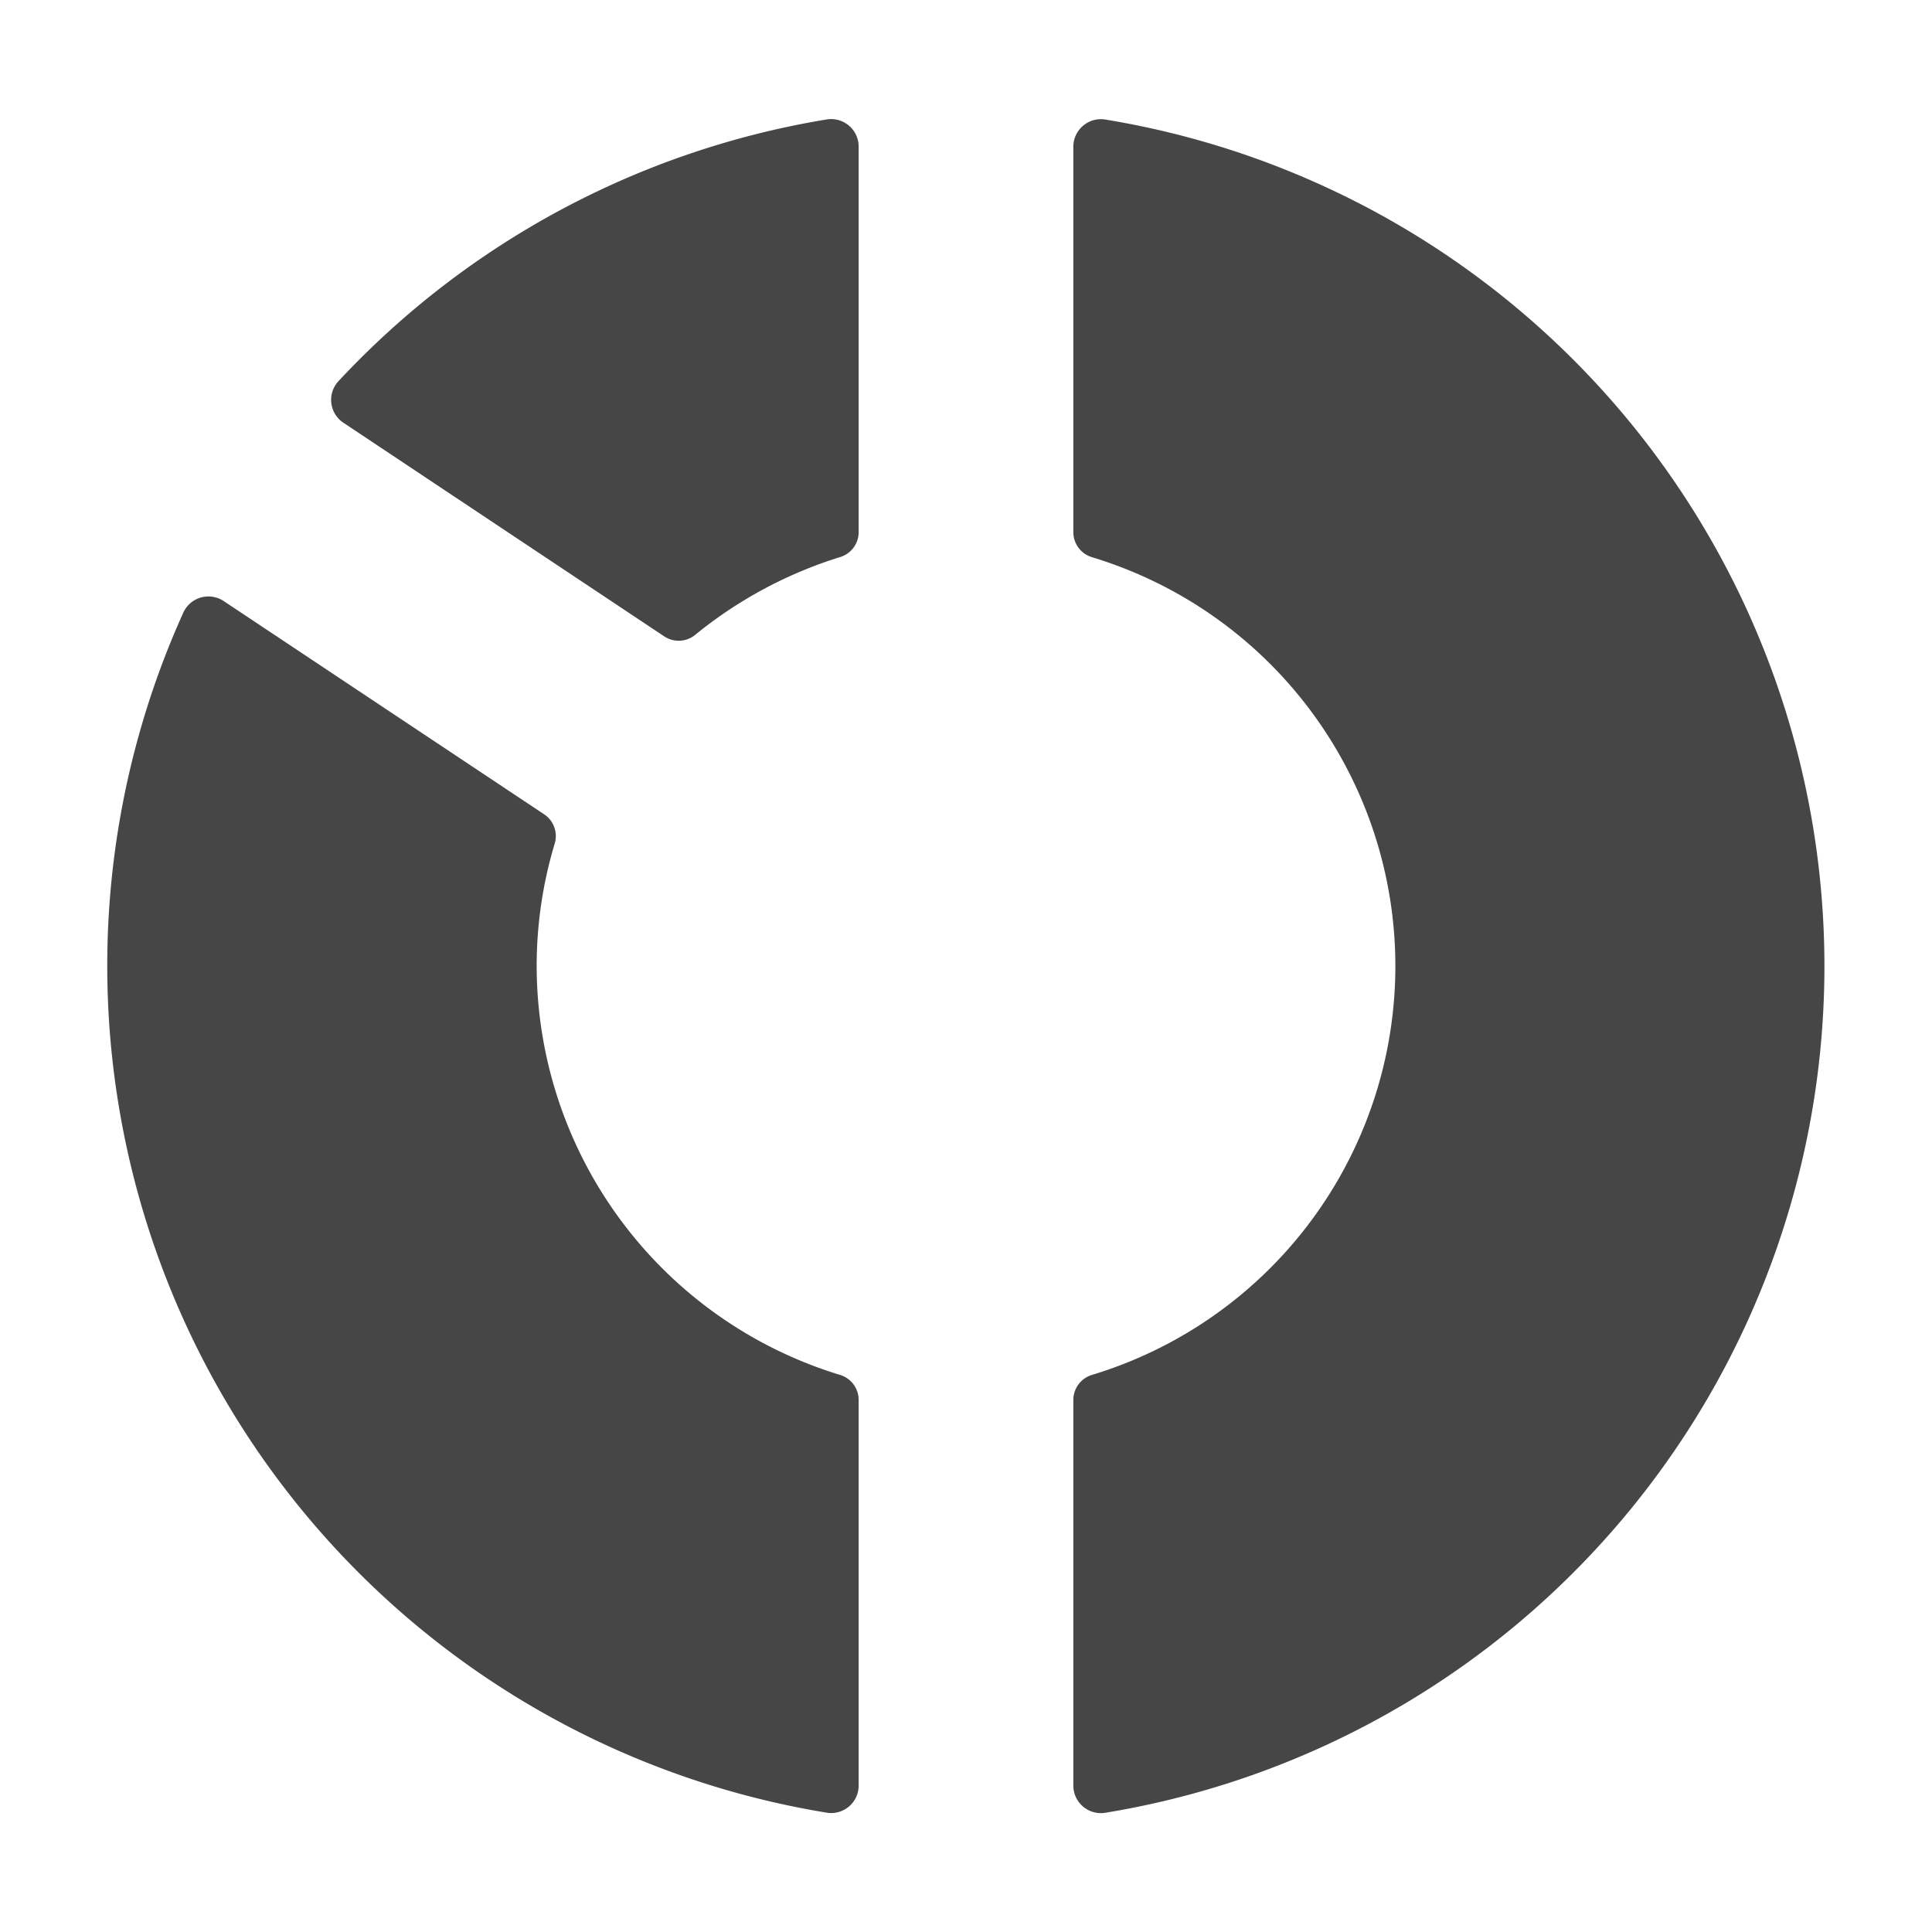
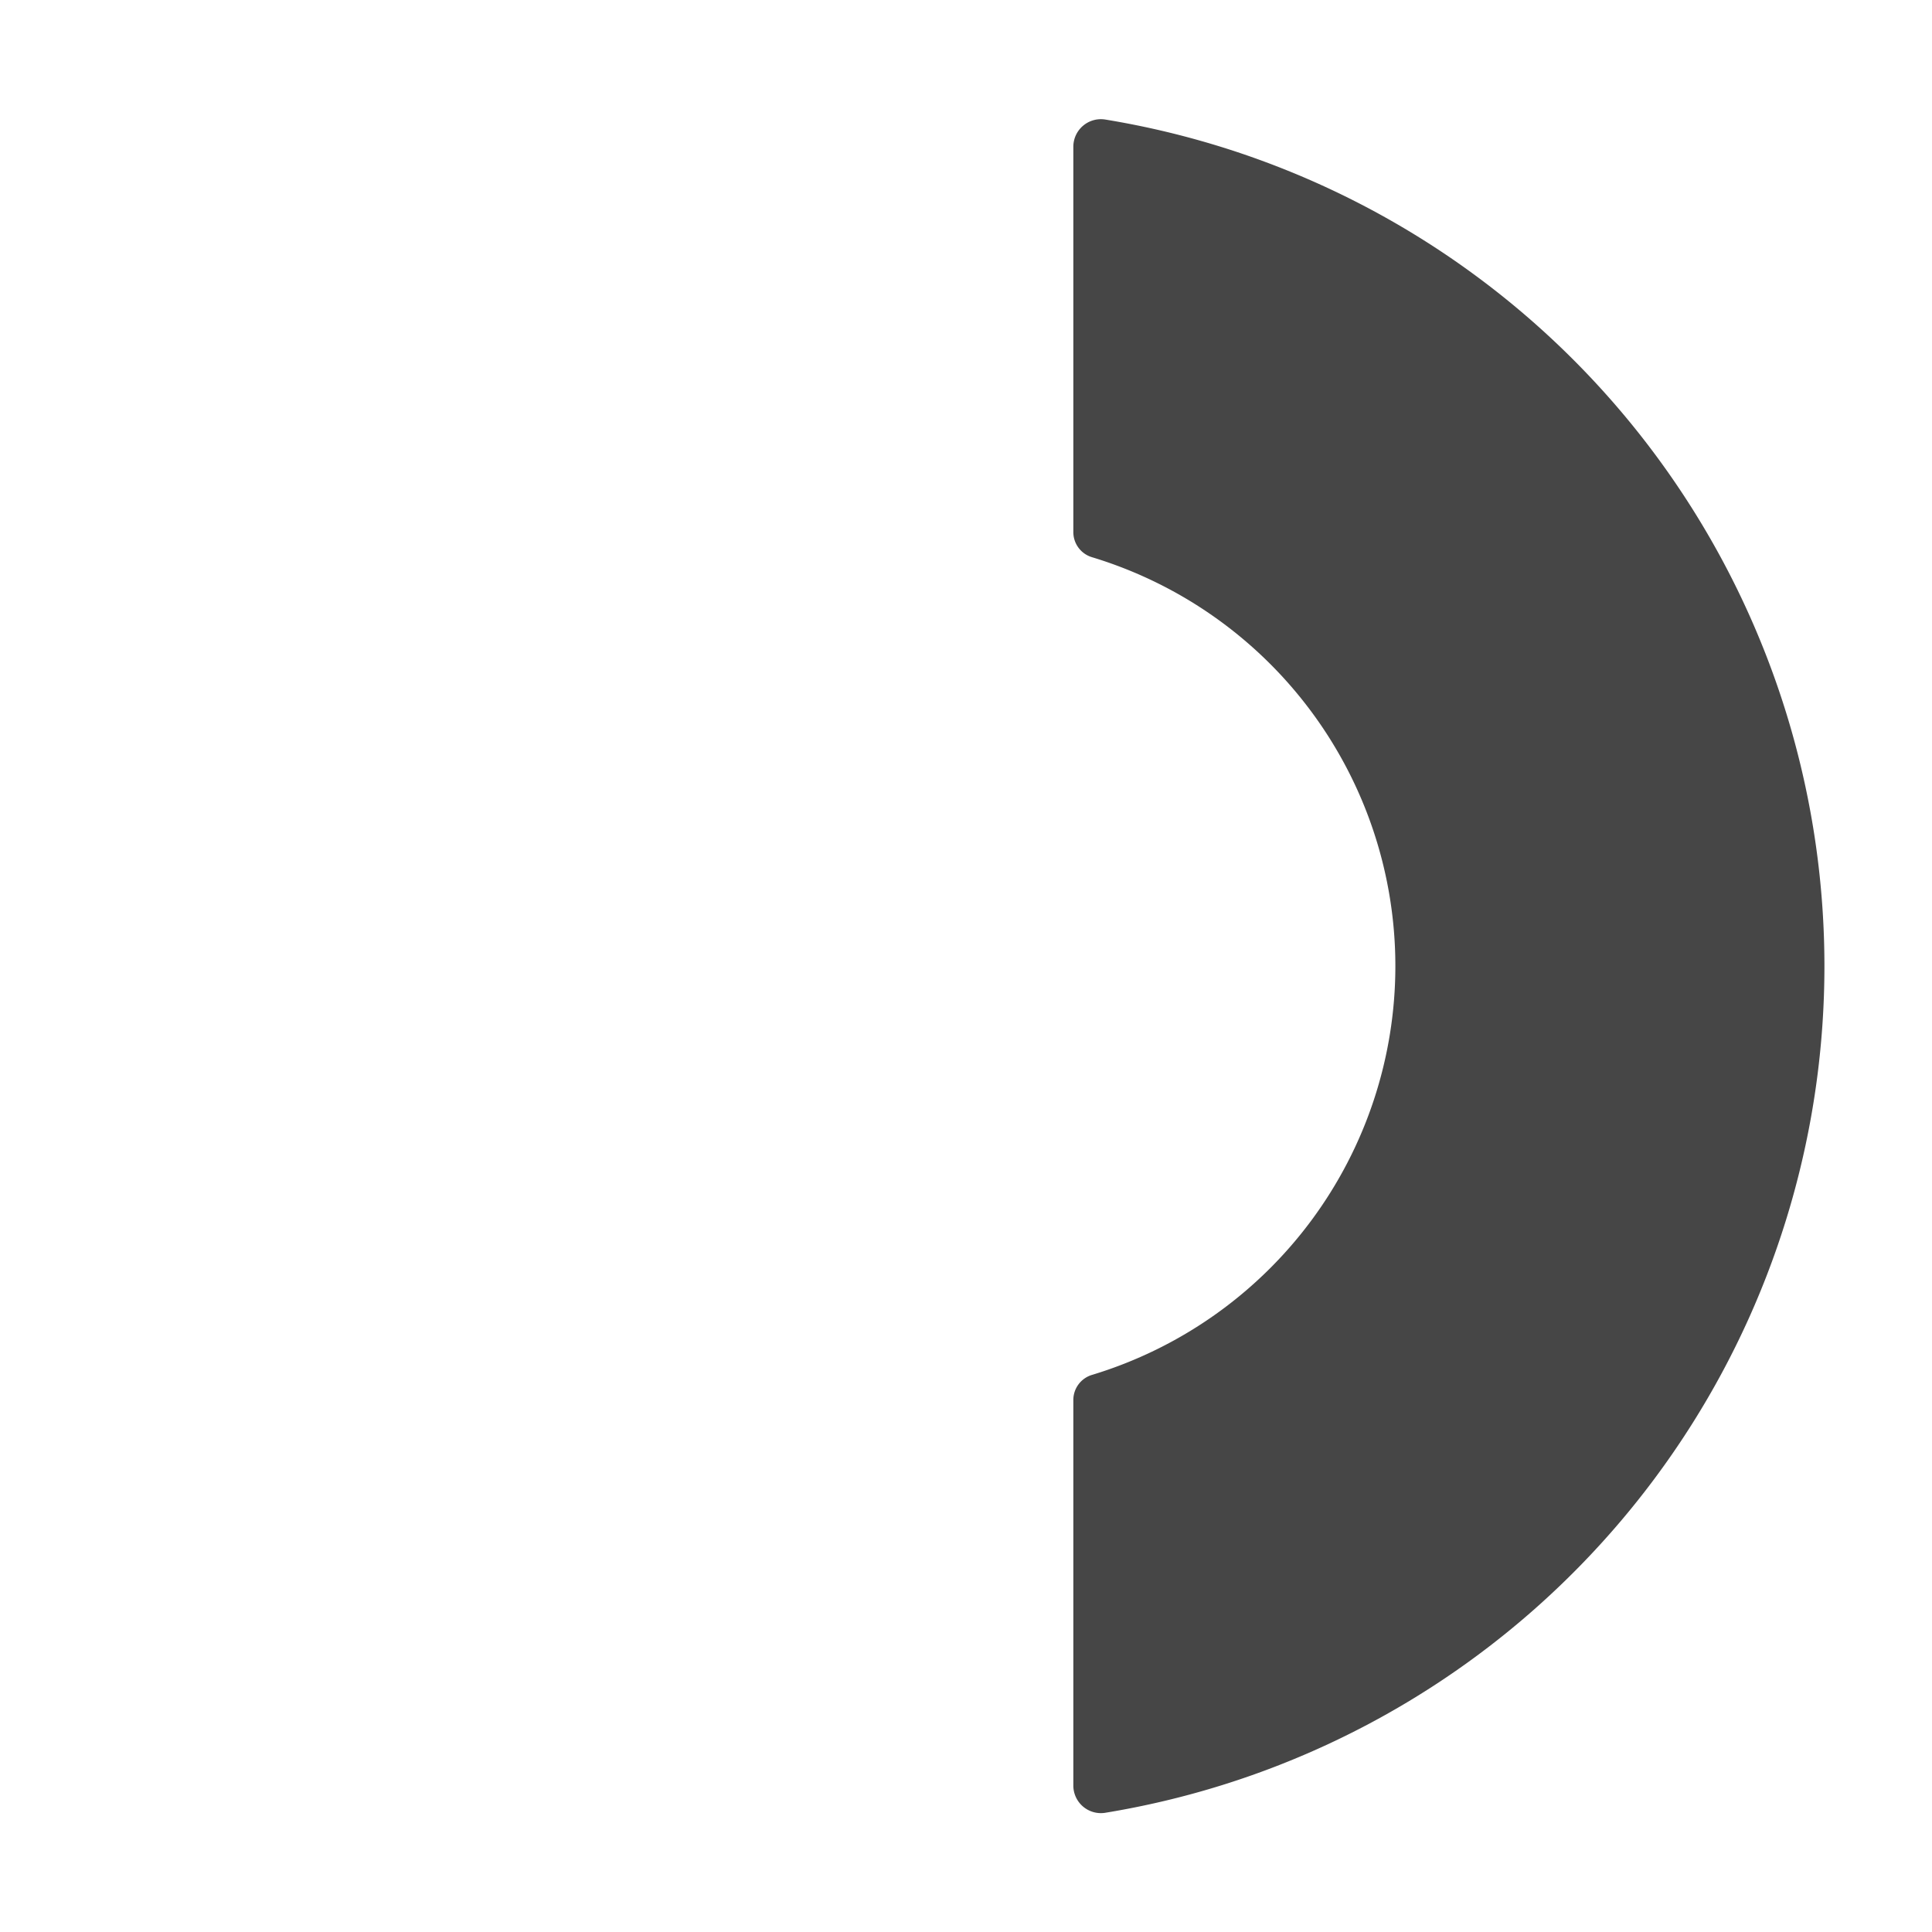
<svg xmlns="http://www.w3.org/2000/svg" height="18" viewBox="0 0 18 18" width="18">
  <defs>
    <style>
      .fill {
        fill: #464646;
      }
    </style>
  </defs>
  <title>S GraphDonut 18 N</title>
  <rect id="Canvas" fill="#ff13dc" opacity="0" width="18" height="18" />
  <path class="fill" d="M10,1.364V4.959a.244.244,0,0,0,.176.233,3.98,3.98,0,0,1,0,7.617A.244.244,0,0,0,10,13.042v3.595a.257.257,0,0,0,.293.253,7.993,7.993,0,0,0,0-15.777A.257.257,0,0,0,10,1.364Z" />
-   <path class="fill" d="M6.479,5.913a4.018,4.018,0,0,1,1.345-.722A.243.243,0,0,0,8,4.96V1.365a.257.257,0,0,0-.293-.253A7.988,7.988,0,0,0,3.15,3.555a.256.256,0,0,0,.05.384L6.19,5.93A.243.243,0,0,0,6.479,5.913Z" />
-   <path class="fill" d="M5,9a3.957,3.957,0,0,1,.167-1.137A.243.243,0,0,0,5.07,7.587L2.084,5.6a.257.257,0,0,0-.374.103A7.995,7.995,0,0,0,7.707,16.889.256.256,0,0,0,8,16.636v-3.594a.244.244,0,0,0-.176-.233A3.988,3.988,0,0,1,5,9Z" />
</svg>